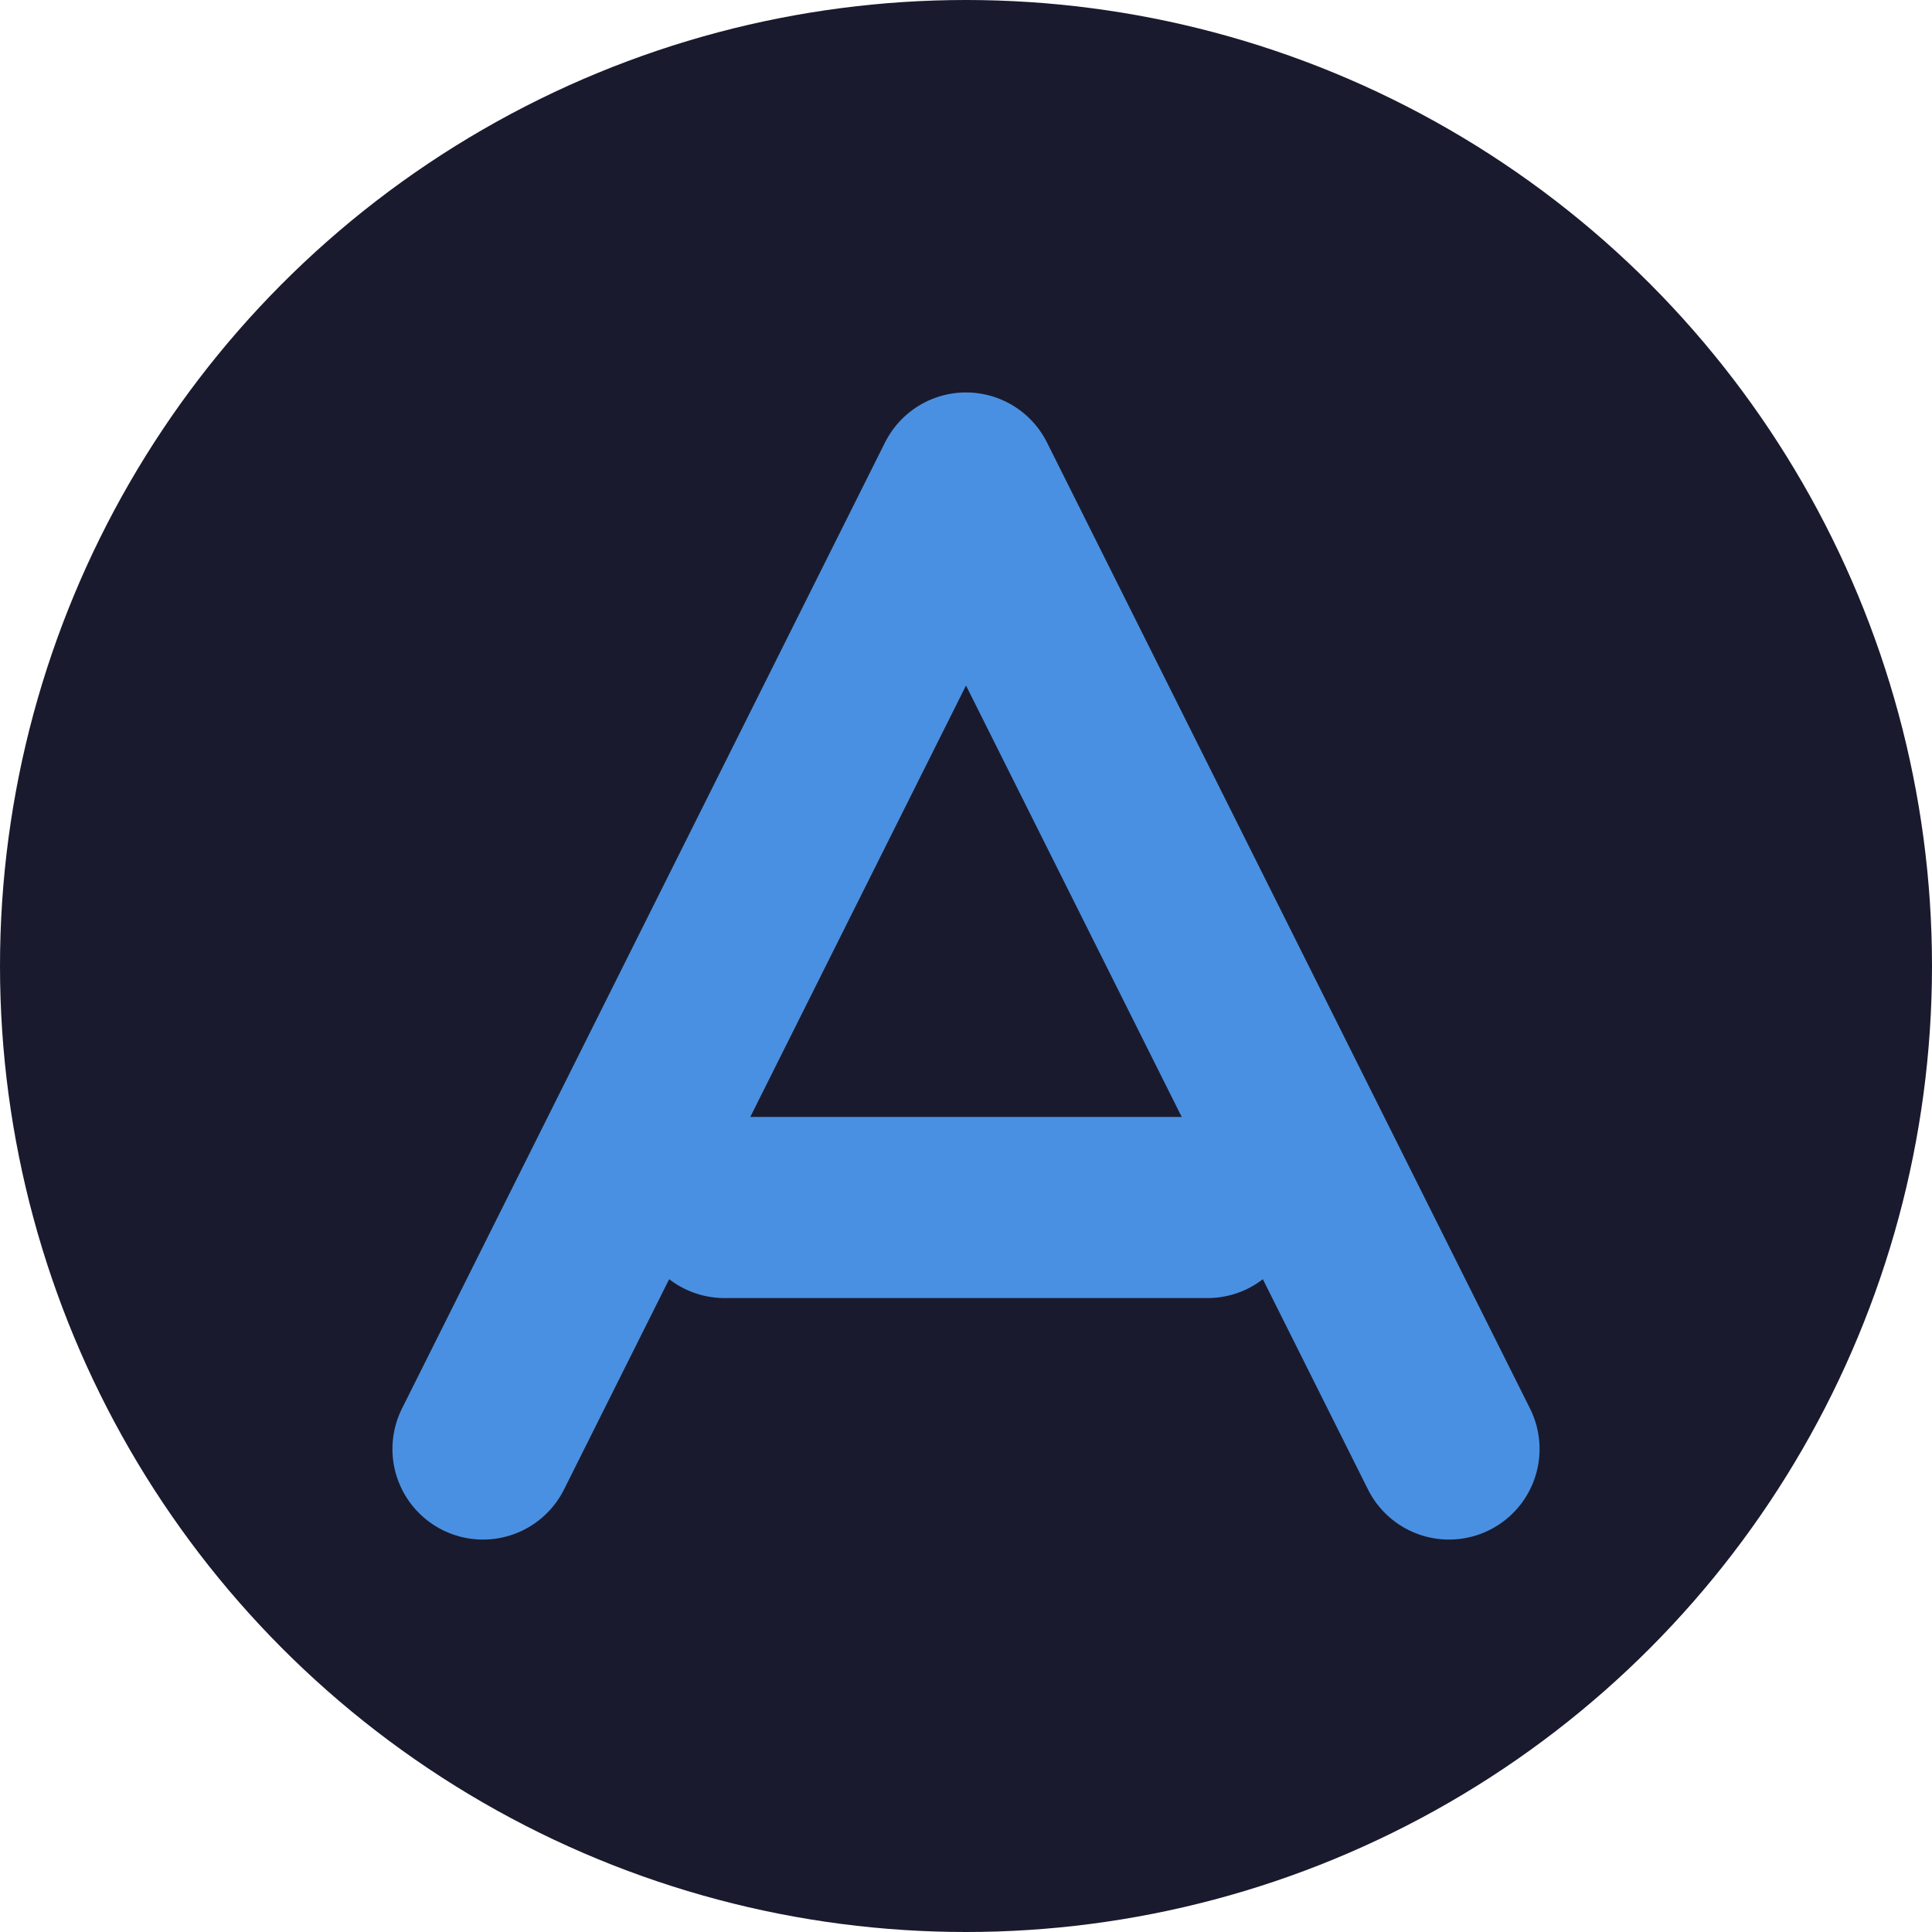
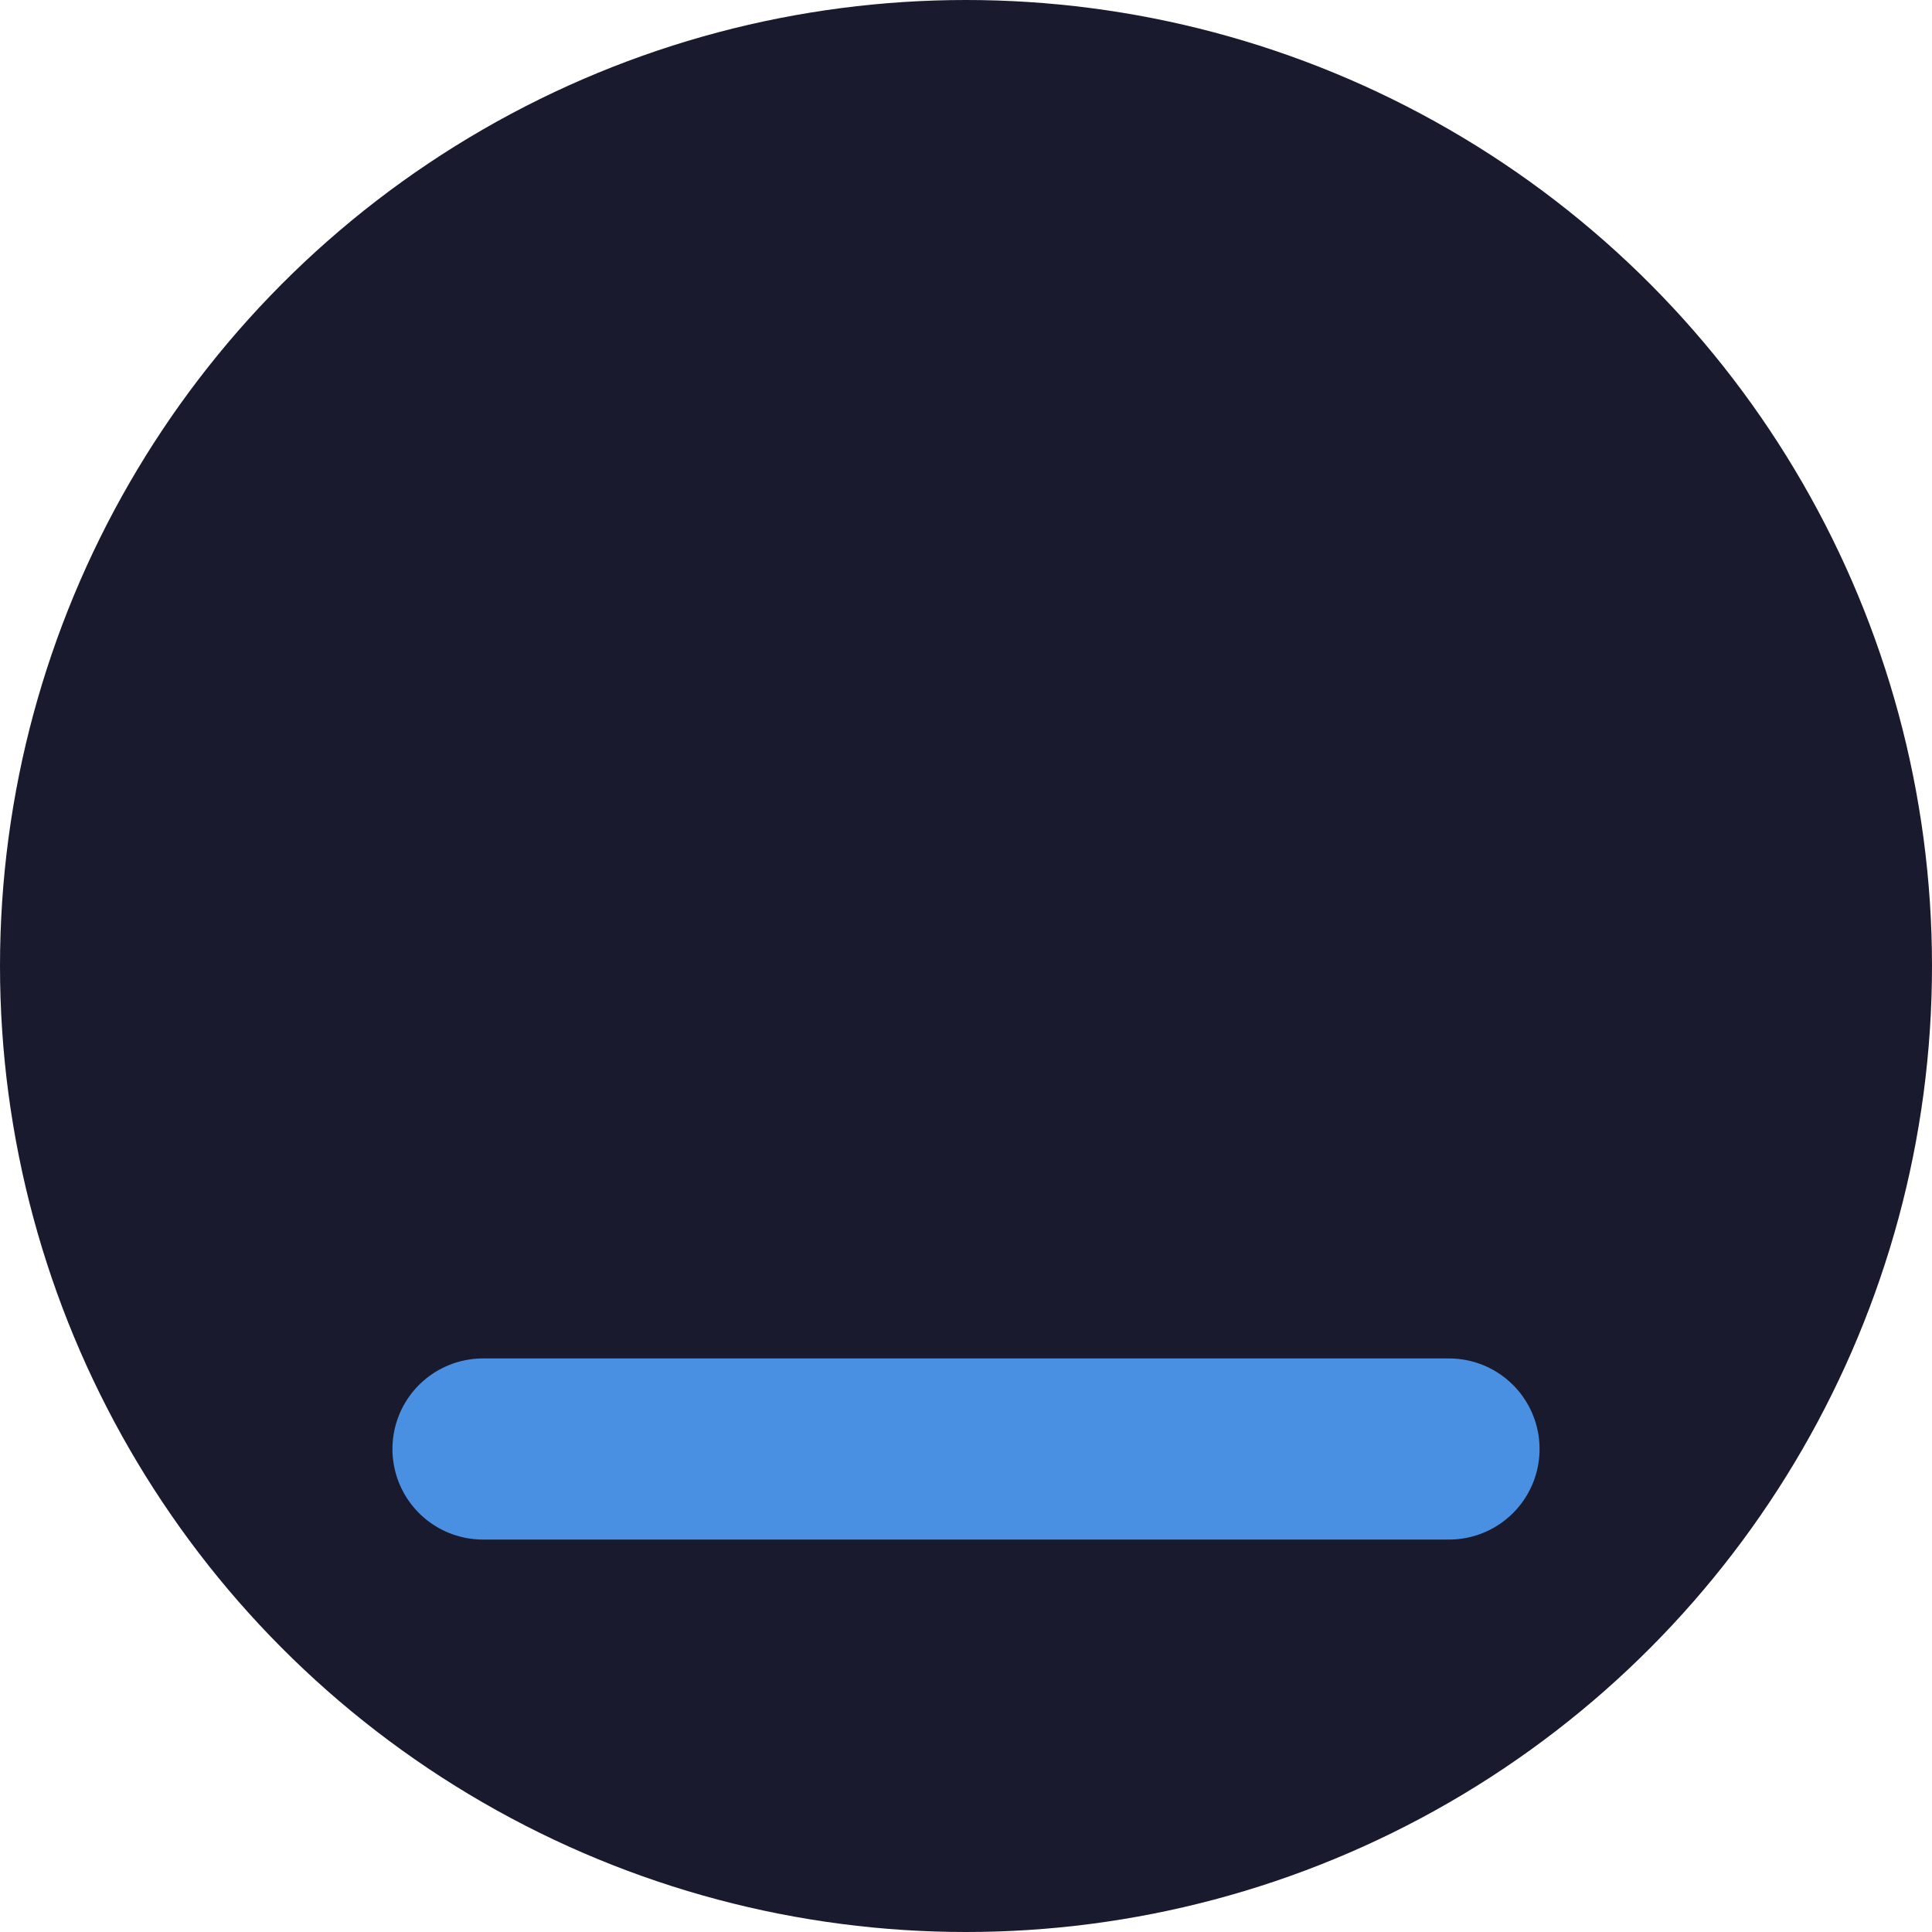
<svg xmlns="http://www.w3.org/2000/svg" width="32" height="32" viewBox="0 0 32 32" fill="none">
  <circle cx="16" cy="16" r="16" fill="#1A1A2E" />
-   <path d="M8 24L16 8L24 24" stroke="#4A90E2" stroke-width="3" stroke-linecap="round" stroke-linejoin="round" fill="none" />
-   <path d="M12 20H20" stroke="#4A90E2" stroke-width="3" stroke-linecap="round" />
+   <path d="M8 24L24 24" stroke="#4A90E2" stroke-width="3" stroke-linecap="round" stroke-linejoin="round" fill="none" />
</svg>